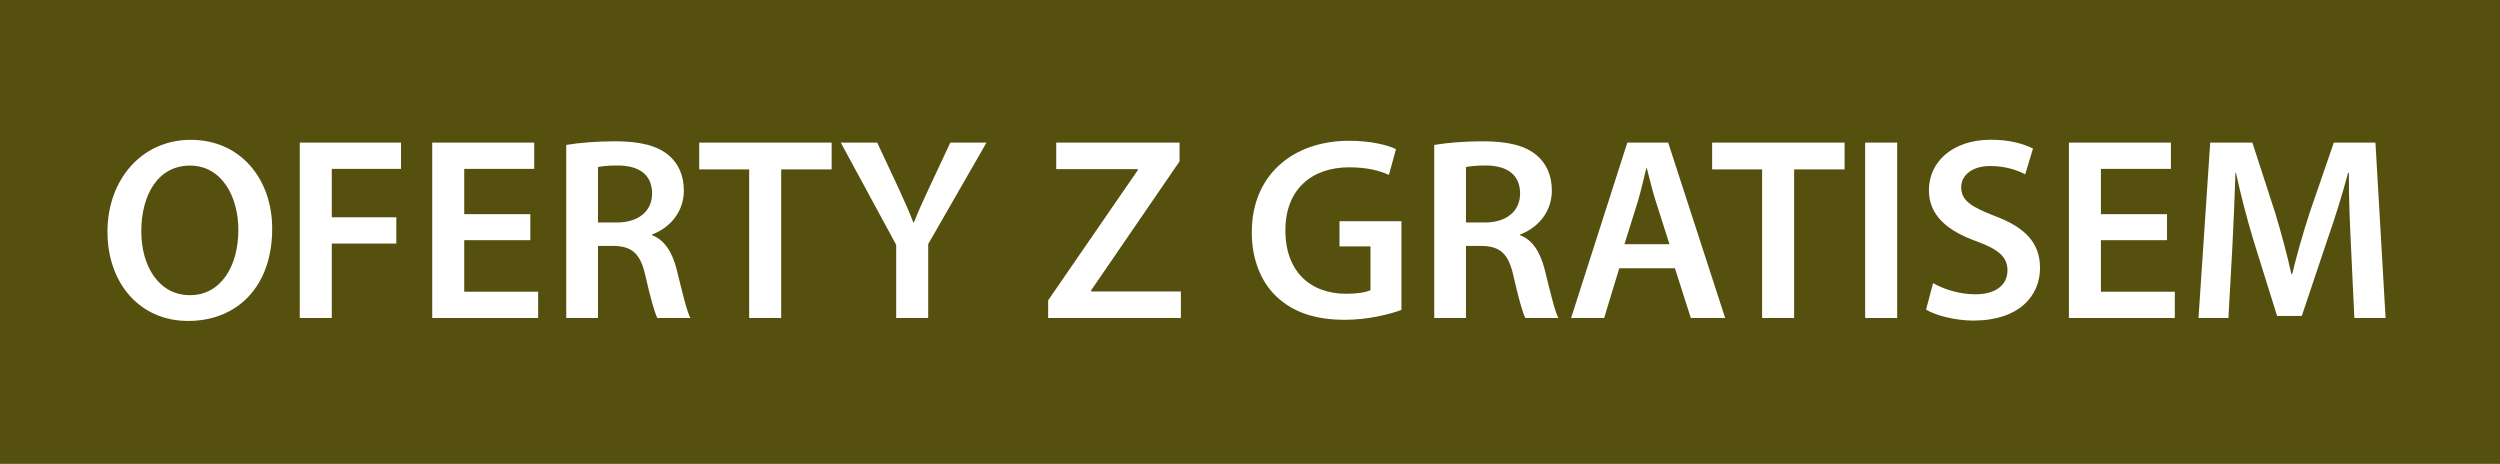
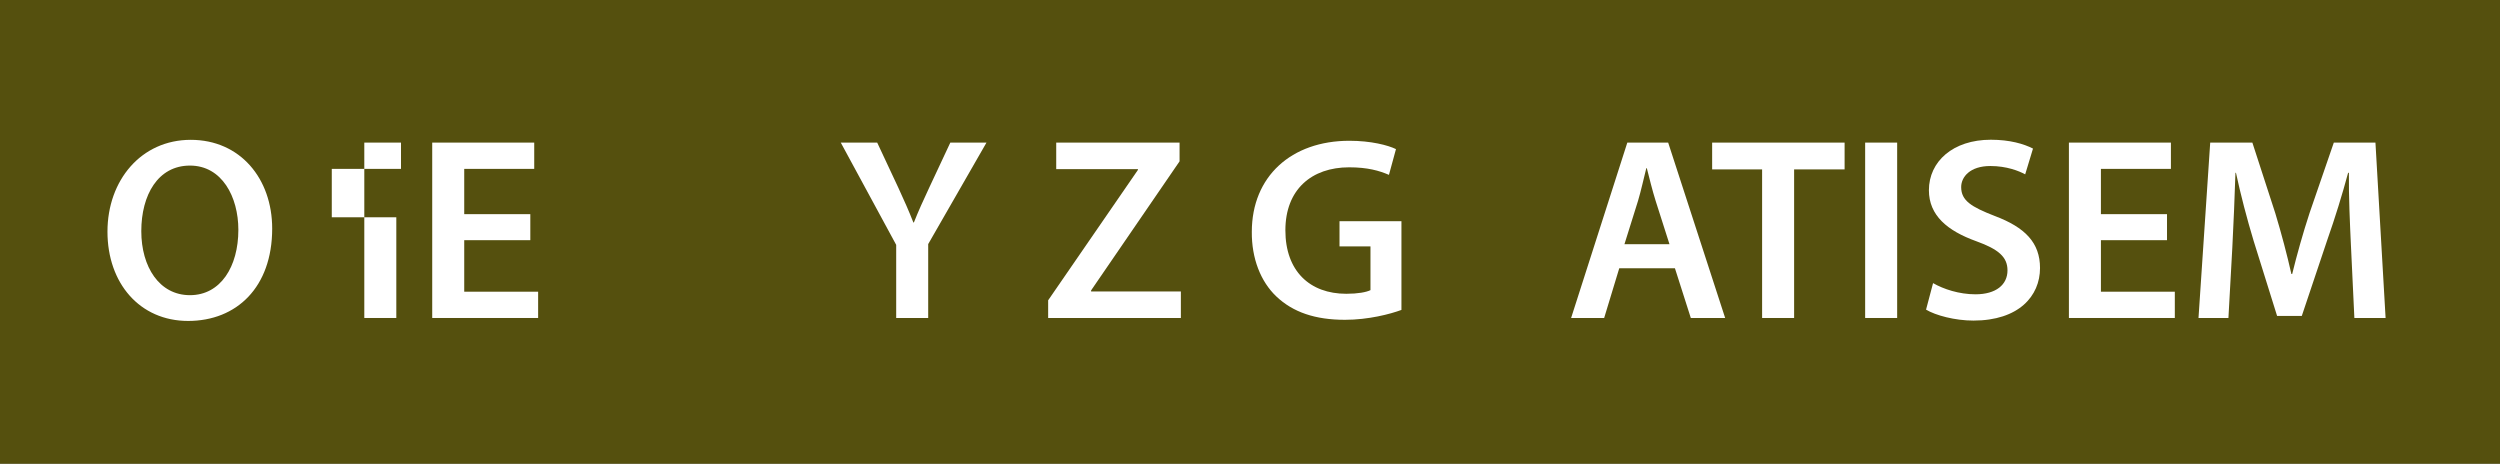
<svg xmlns="http://www.w3.org/2000/svg" id="a" width="288.22" height="53.46" viewBox="0 0 288.22 53.46">
  <rect x="0" y="0" width="288.22" height="53.46" fill="#808080" stroke="none" />
  <defs>
    <style>.c{fill:#fff;}.d{fill:none;}.e{fill:#55500e;}</style>
  </defs>
  <rect class="d" x="18.07" y="21.27" width="80.67" height=".33" />
  <rect class="d" x="18.93" y="16.28" width="64.15" height=".43" />
  <rect class="e" width="288.22" height="53.46" />
  <path class="c" d="M31.38,26.35c0,6.78-4.11,10.65-9.69,10.65s-9.3-4.35-9.3-10.29,3.9-10.59,9.6-10.59,9.39,4.47,9.39,10.23ZM16.29,26.65c0,4.11,2.07,7.38,5.61,7.38s5.58-3.3,5.58-7.53c0-3.81-1.89-7.41-5.58-7.41s-5.61,3.39-5.61,7.56Z" />
-   <path class="c" d="M34.56,16.44h11.67v3.03h-7.98v5.58h7.44v3.03h-7.44v8.58h-3.69v-20.22Z" />
+   <path class="c" d="M34.56,16.44h11.67v3.03h-7.98v5.58h7.44v3.03v8.58h-3.69v-20.22Z" />
  <path class="c" d="M61.14,27.69h-7.62v5.94h8.52v3.03h-12.21v-20.22h11.76v3.03h-8.07v5.22h7.62v3Z" />
-   <path class="c" d="M65.28,16.71c1.38-.24,3.45-.42,5.58-.42,2.91,0,4.89.48,6.24,1.62,1.11.93,1.74,2.34,1.74,4.05,0,2.61-1.77,4.38-3.66,5.07v.09c1.44.54,2.31,1.95,2.82,3.9.63,2.52,1.17,4.86,1.59,5.64h-3.81c-.3-.6-.78-2.25-1.35-4.77-.57-2.64-1.53-3.48-3.63-3.54h-1.86v8.31h-3.66v-19.95ZM68.94,25.65h2.19c2.49,0,4.05-1.32,4.05-3.33,0-2.22-1.56-3.24-3.96-3.24-1.17,0-1.92.09-2.28.18v6.39Z" />
-   <path class="c" d="M86.37,19.53h-5.76v-3.09h15.27v3.09h-5.82v17.13h-3.69v-17.13Z" />
  <path class="c" d="M103.32,36.66v-8.43l-6.39-11.79h4.2l2.43,5.19c.69,1.5,1.2,2.64,1.74,4.02h.06c.51-1.29,1.08-2.55,1.77-4.02l2.43-5.19h4.17l-6.72,11.7v8.52h-3.69Z" />
  <path class="c" d="M120.84,34.62l10.35-15.03v-.09h-9.42v-3.06h14.22v2.16l-10.2,14.88v.12h10.35v3.06h-15.3v-2.04Z" />
  <path class="c" d="M161.57,35.73c-1.29.48-3.81,1.14-6.51,1.14-3.42,0-6-.87-7.92-2.7-1.8-1.71-2.85-4.38-2.82-7.44,0-6.39,4.56-10.5,11.25-10.5,2.49,0,4.44.51,5.37.96l-.81,2.97c-1.11-.48-2.46-.87-4.59-.87-4.32,0-7.35,2.55-7.35,7.26s2.82,7.32,7.02,7.32c1.32,0,2.31-.18,2.79-.42v-5.04h-3.57v-2.91h7.14v10.23Z" />
-   <path class="c" d="M165.35,16.71c1.38-.24,3.45-.42,5.58-.42,2.91,0,4.89.48,6.24,1.62,1.11.93,1.74,2.34,1.74,4.05,0,2.61-1.77,4.38-3.66,5.07v.09c1.44.54,2.31,1.95,2.82,3.9.63,2.52,1.17,4.86,1.59,5.64h-3.81c-.3-.6-.78-2.25-1.35-4.77-.57-2.64-1.53-3.48-3.63-3.54h-1.86v8.31h-3.66v-19.95ZM169.01,25.65h2.19c2.49,0,4.05-1.32,4.05-3.33,0-2.22-1.56-3.24-3.96-3.24-1.17,0-1.92.09-2.28.18v6.39Z" />
  <path class="c" d="M186.68,30.93l-1.74,5.73h-3.81l6.48-20.22h4.71l6.57,20.22h-3.96l-1.83-5.73h-6.42ZM192.47,28.15l-1.59-4.98c-.39-1.23-.72-2.61-1.02-3.78h-.06c-.3,1.17-.6,2.58-.96,3.78l-1.56,4.98h5.19Z" />
  <path class="c" d="M203.15,19.53h-5.76v-3.09h15.27v3.09h-5.82v17.13h-3.69v-17.13Z" />
  <path class="c" d="M218.72,16.44v20.22h-3.69v-20.22h3.69Z" />
  <path class="c" d="M222.86,32.64c1.2.69,3,1.29,4.89,1.29,2.37,0,3.69-1.11,3.69-2.76,0-1.53-1.02-2.43-3.6-3.36-3.33-1.2-5.46-2.97-5.46-5.88,0-3.3,2.76-5.82,7.14-5.82,2.19,0,3.81.48,4.86,1.02l-.9,2.97c-.72-.39-2.13-.96-4.02-.96-2.34,0-3.36,1.26-3.36,2.43,0,1.56,1.17,2.28,3.87,3.33,3.51,1.32,5.22,3.09,5.22,6,0,3.24-2.46,6.06-7.68,6.06-2.13,0-4.35-.6-5.46-1.26l.81-3.06Z" />
  <path class="c" d="M249.83,27.69h-7.62v5.94h8.52v3.03h-12.21v-20.22h11.76v3.03h-8.07v5.22h7.62v3Z" />
  <path class="c" d="M271.04,28.41c-.12-2.61-.27-5.76-.24-8.49h-.09c-.66,2.46-1.5,5.19-2.4,7.74l-2.94,8.76h-2.85l-2.7-8.64c-.78-2.58-1.5-5.34-2.04-7.86h-.06c-.09,2.64-.21,5.85-.36,8.61l-.45,8.13h-3.45l1.35-20.22h4.86l2.64,8.13c.72,2.37,1.35,4.77,1.86,7.02h.09c.54-2.19,1.23-4.68,2.01-7.05l2.79-8.1h4.8l1.17,20.22h-3.6l-.39-8.25Z" />
</svg>